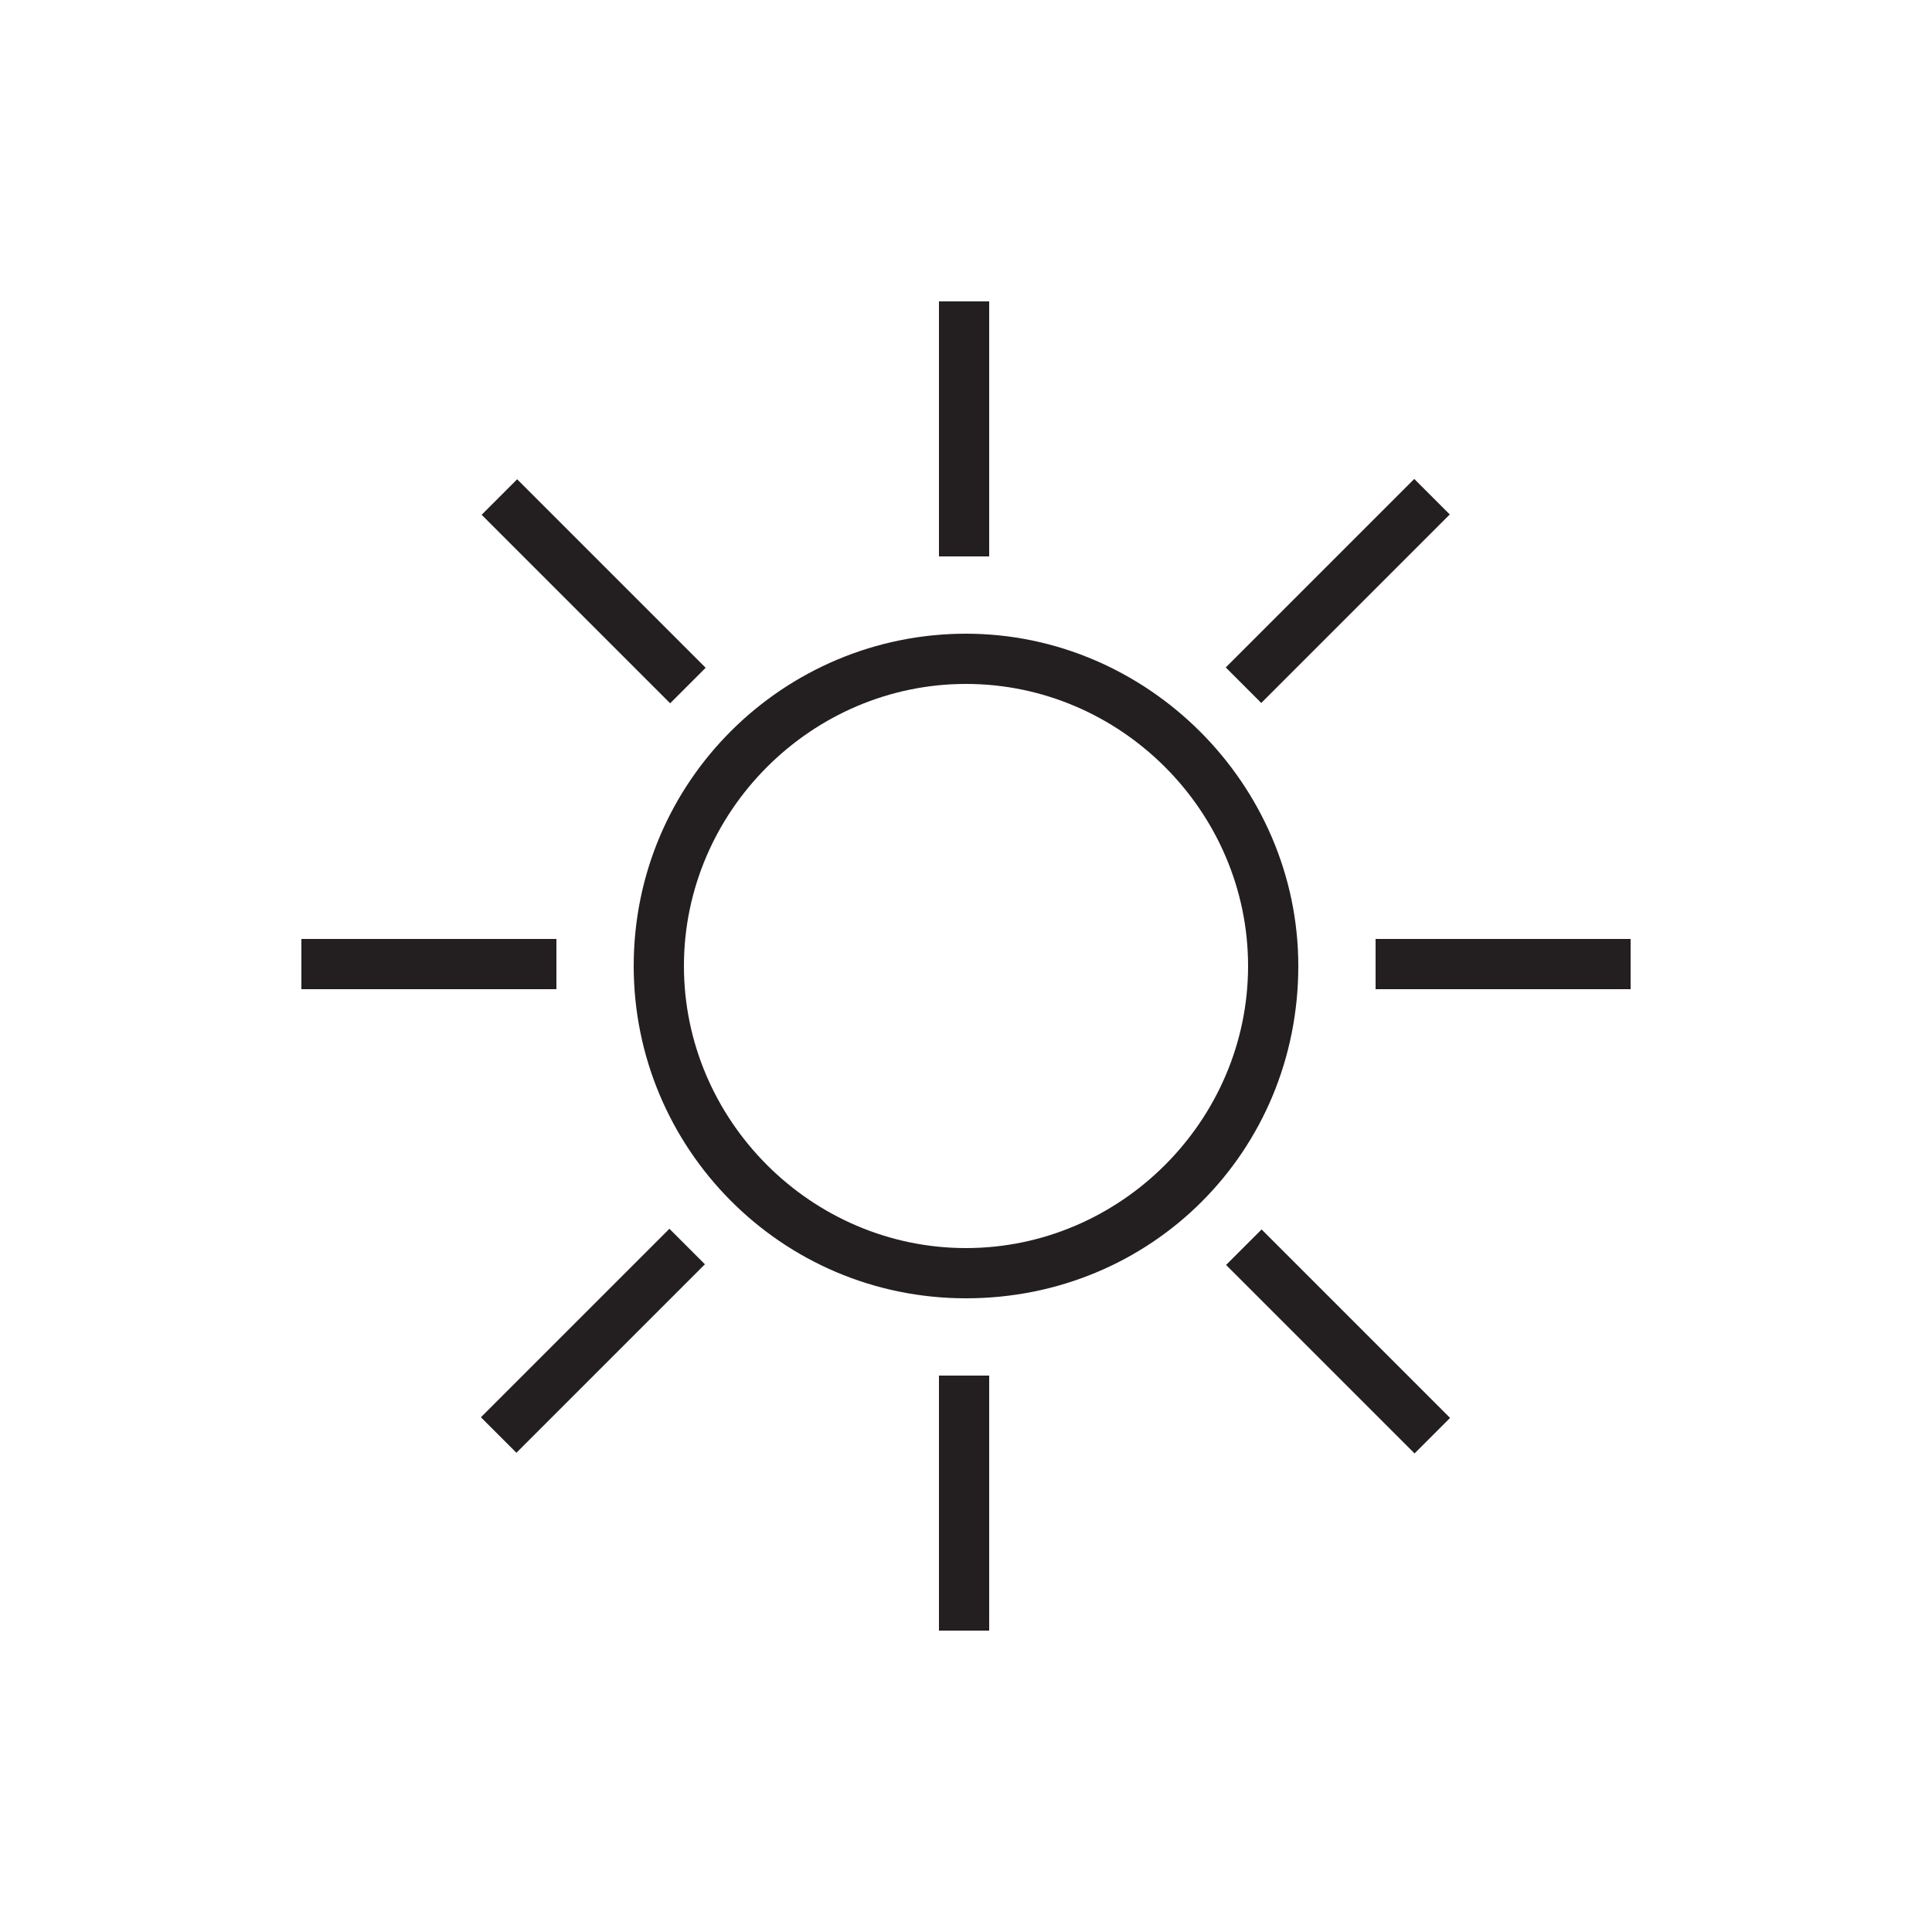
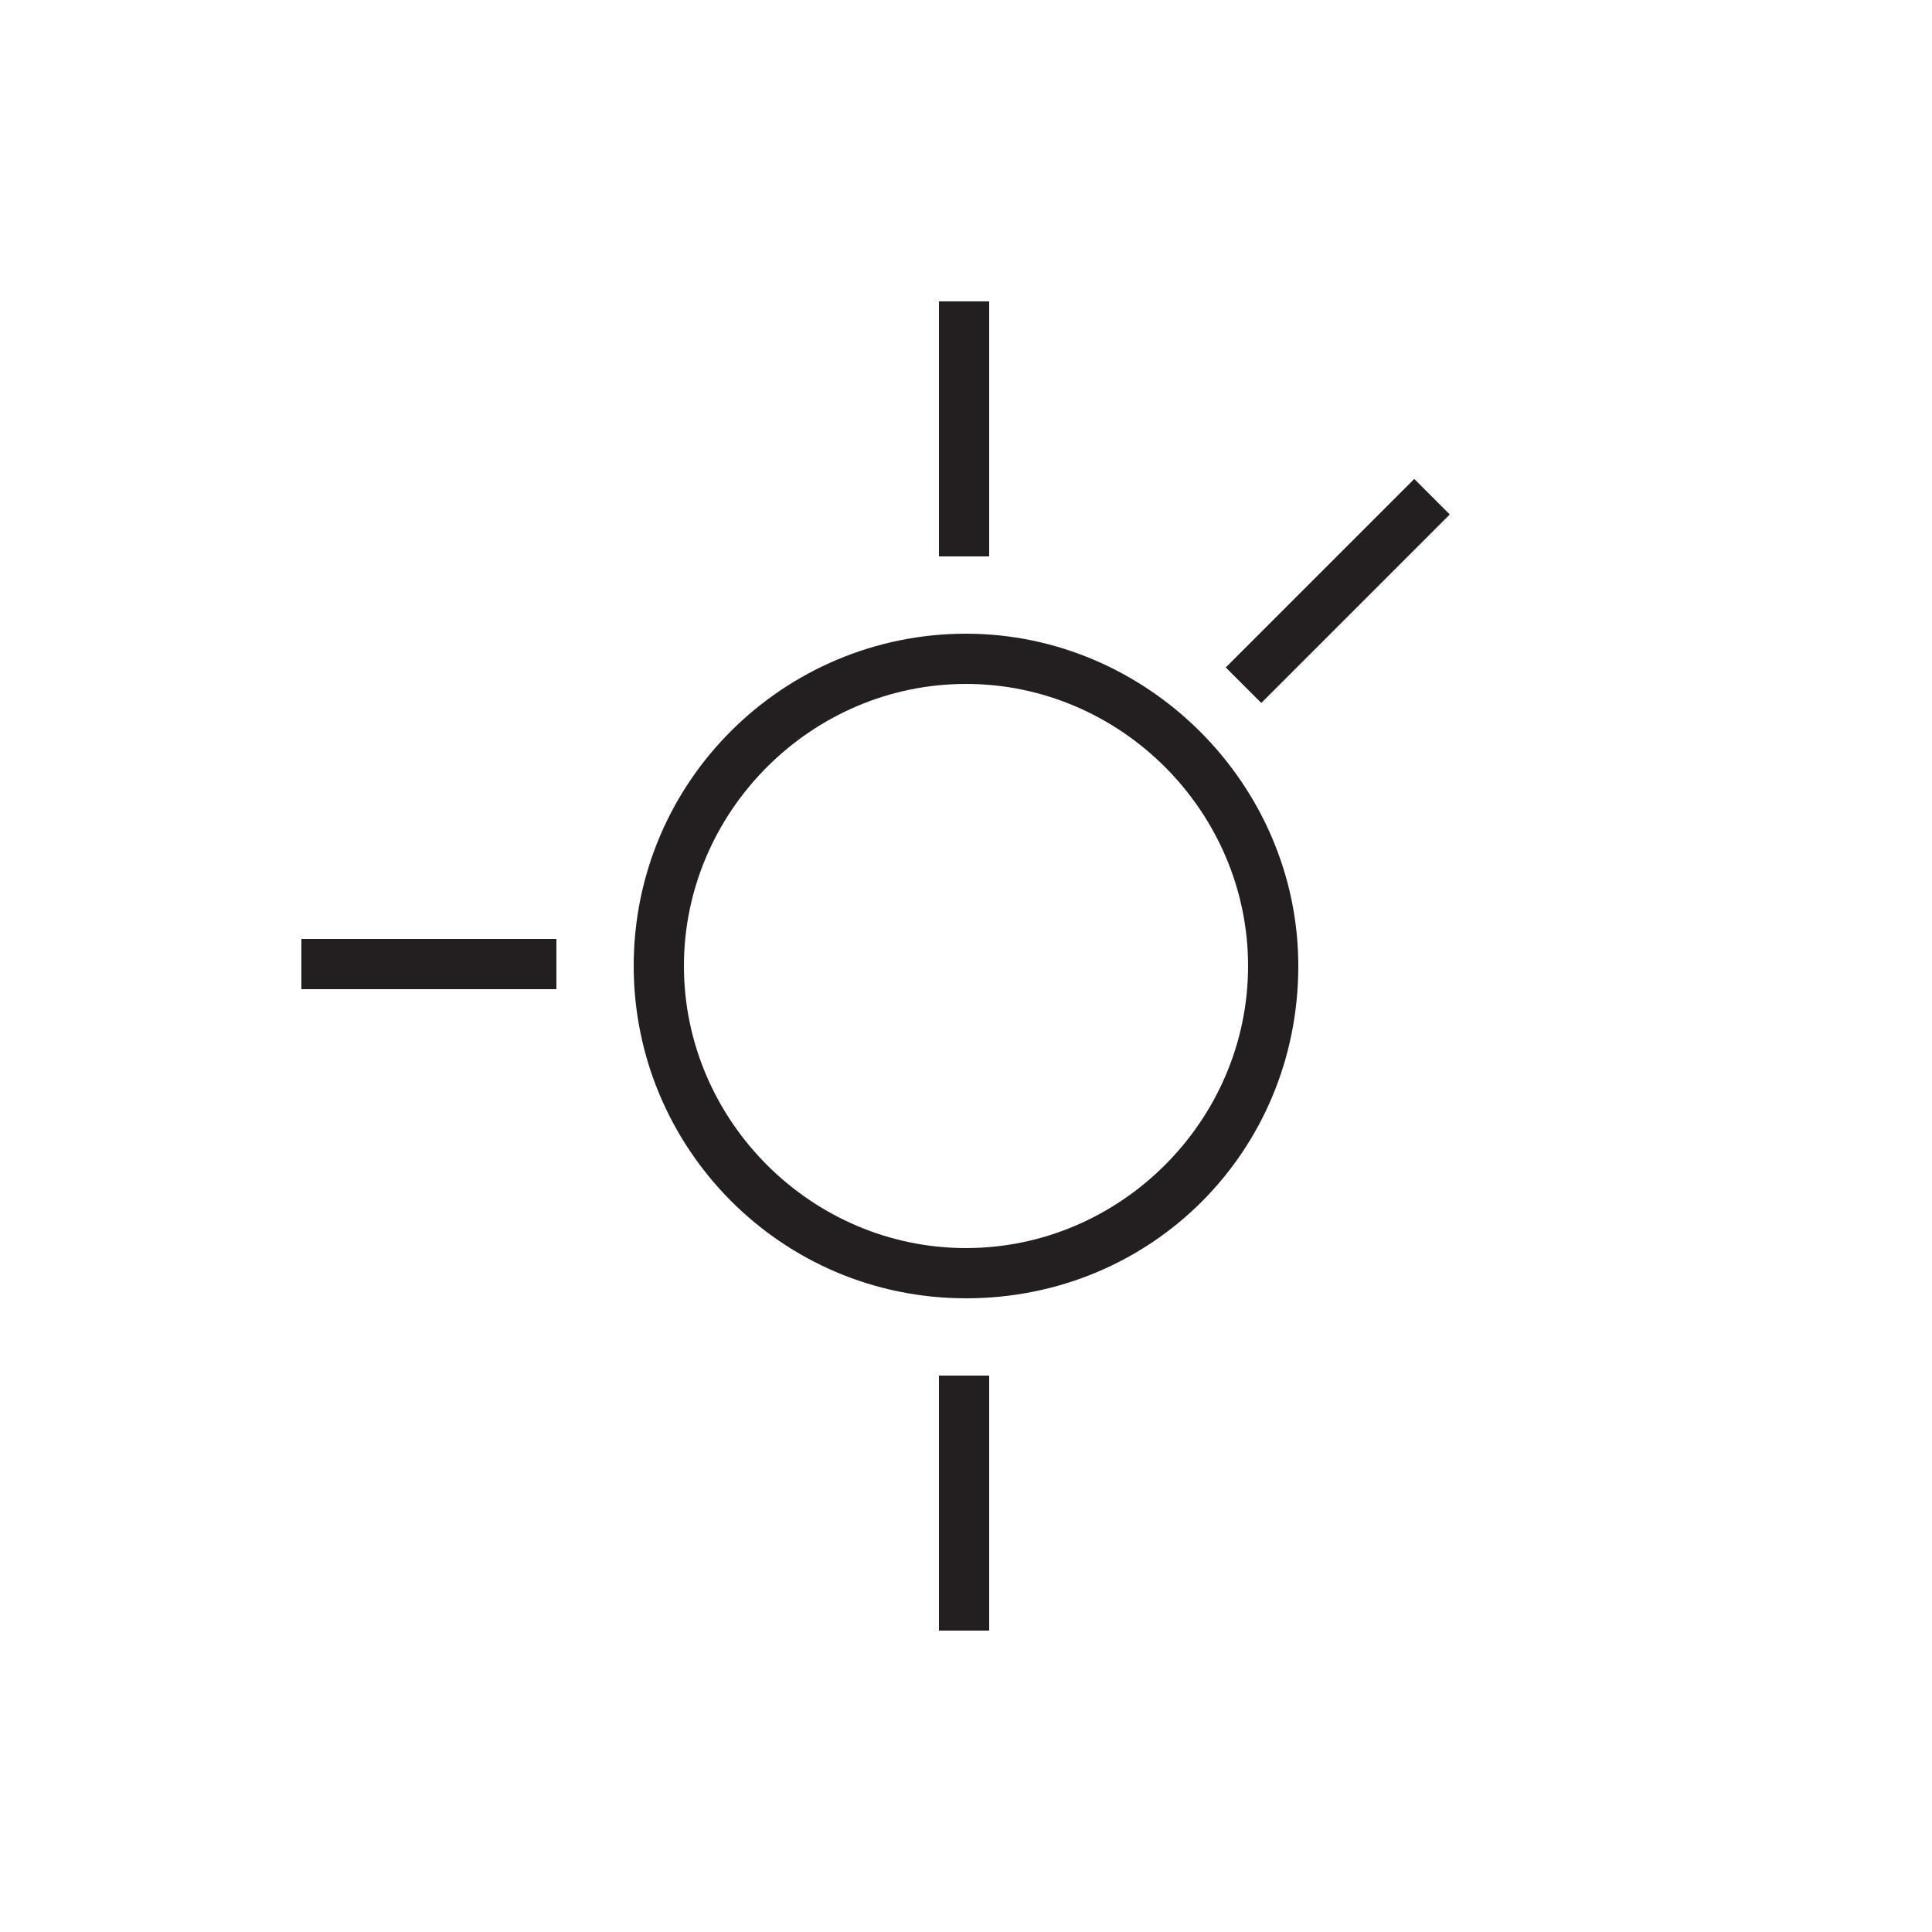
<svg xmlns="http://www.w3.org/2000/svg" version="1.1" x="0px" y="0px" viewBox="0 0 50 50" enable-background="new 0 0 50 50" xml:space="preserve">
  <g id="Layer_3" display="none">
</g>
  <g id="Layer_2" display="none">
    <rect x="0" display="inline" fill="#D6D6D6" width="50" height="50" />
  </g>
  <g id="Layer_1">
    <g>
      <path fill="#231F20" d="M25,16.4c-4.7,0-8.6,3.8-8.6,8.6c0,4.7,3.8,8.6,8.6,8.6s8.6-3.8,8.6-8.6C33.6,20.3,29.7,16.4,25,16.4z     M25,32.3c-4,0-7.3-3.3-7.3-7.3c0-4,3.3-7.3,7.3-7.3s7.3,3.3,7.3,7.3C32.3,29,29,32.3,25,32.3z" />
      <rect x="24.3" y="7.8" fill="#231F20" width="1.3" height="6.6" />
      <rect x="24.3" y="35.6" fill="#231F20" width="1.3" height="6.6" />
      <rect x="7.8" y="24.3" fill="#231F20" width="6.6" height="1.3" />
-       <rect x="35.6" y="24.3" fill="#231F20" width="6.6" height="1.3" />
      <rect x="34" y="11.9" transform="matrix(0.707 0.707 -0.707 0.707 20.976 -20.056)" fill="#231F20" width="1.3" height="6.9" />
-       <rect x="14.6" y="31.3" transform="matrix(-0.707 -0.707 0.707 -0.707 1.558 70.049)" fill="#231F20" width="1.3" height="6.9" />
-       <rect x="11.9" y="14.6" transform="matrix(0.707 0.707 -0.707 0.707 15.293 -6.332)" fill="#231F20" width="6.9" height="1.3" />
-       <rect x="31.3" y="34" transform="matrix(-0.707 -0.707 0.707 -0.707 34.7 83.782)" fill="#231F20" width="6.9" height="1.3" />
    </g>
  </g>
</svg>